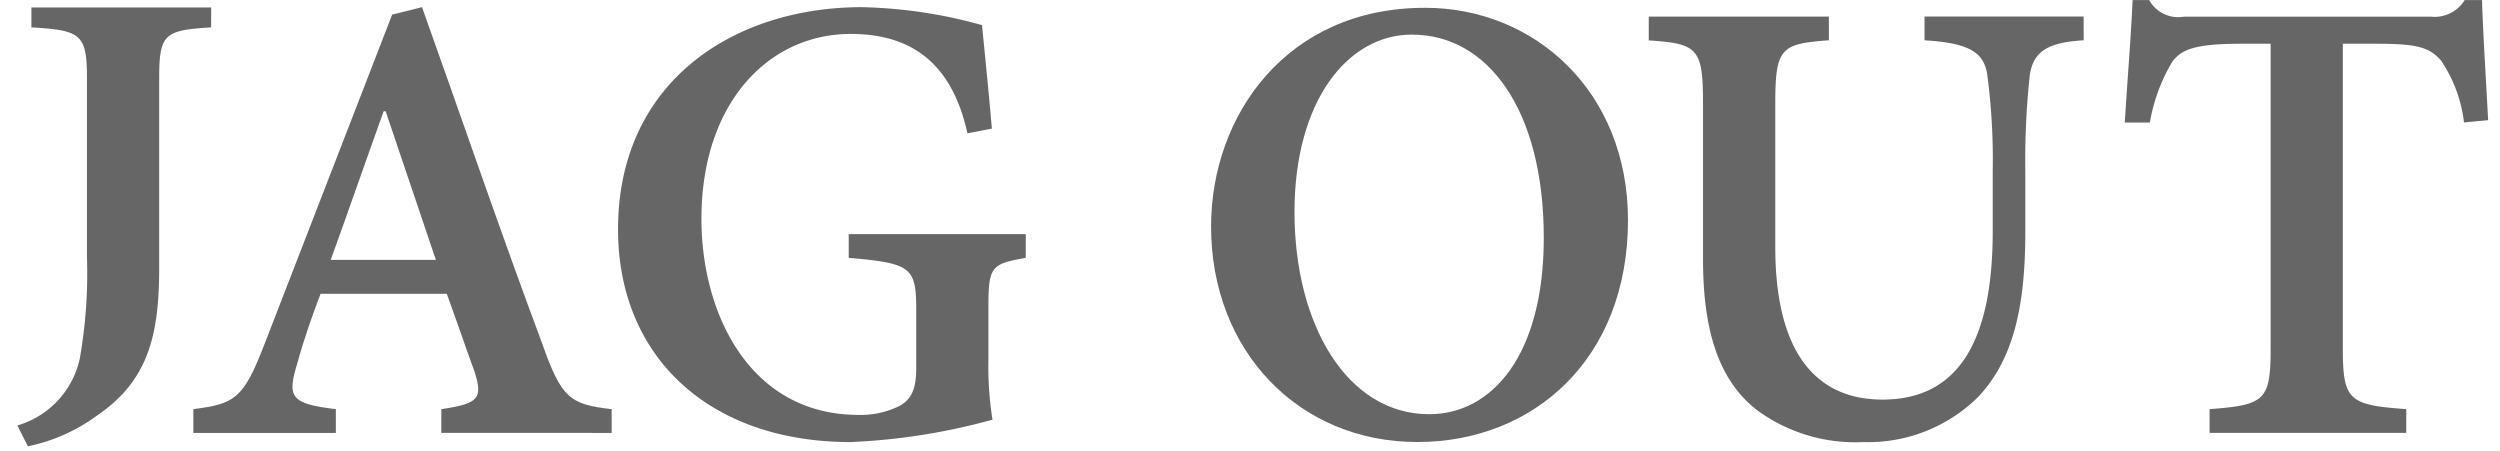
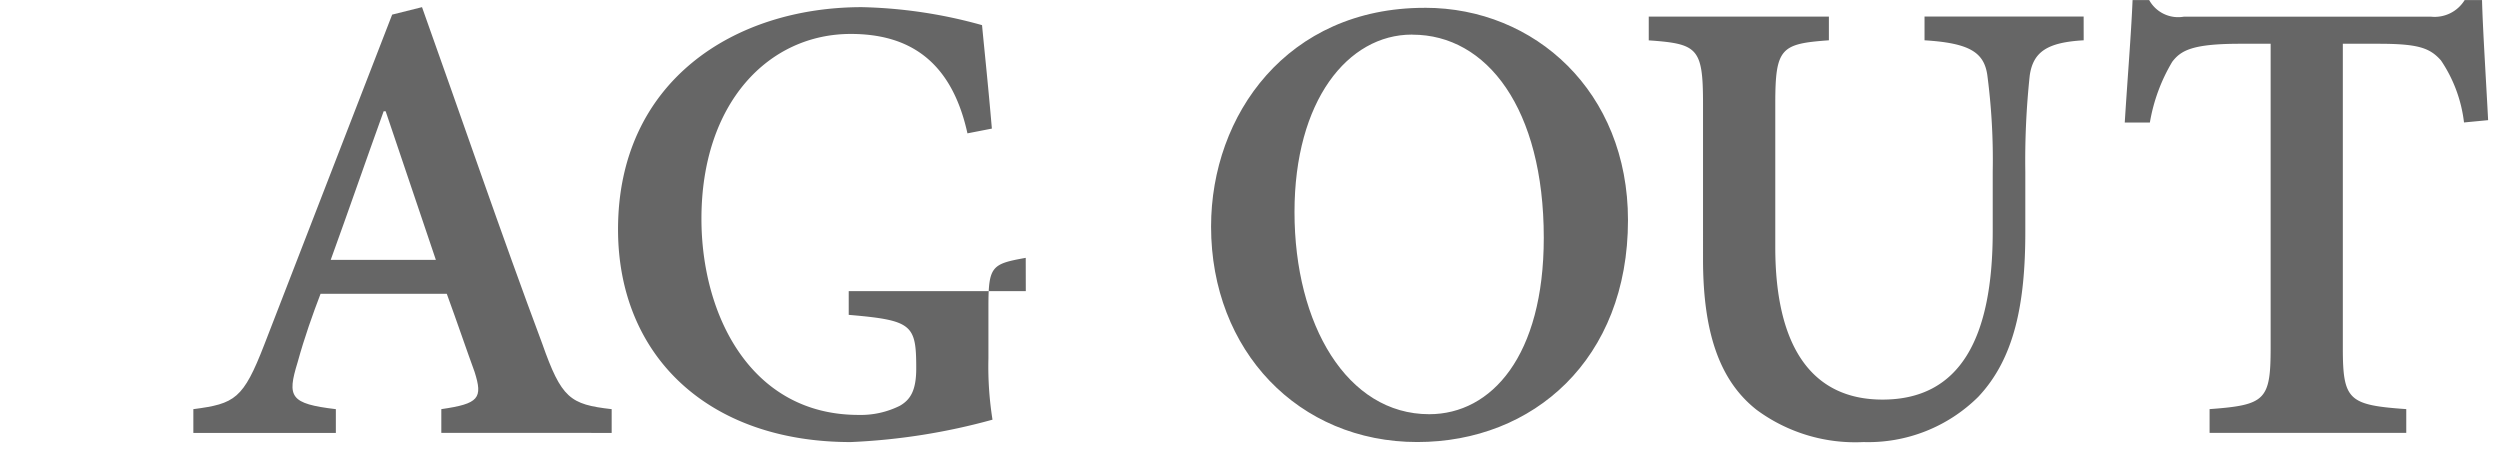
<svg xmlns="http://www.w3.org/2000/svg" width="144" height="26" viewBox="0 0 144 26">
  <g id="jagout_logo" transform="translate(-784.52 -240.493)">
    <rect id="長方形_91" data-name="長方形 91" width="144" height="26" transform="translate(784.52 240.493)" fill="none" />
-     <path id="パス_87" data-name="パス 87" d="M796.665,241.975c-2.716.163-2.99.394-2.99,2.955v10.9c0,3.826-.606,6.485-3.577,8.5a10.18,10.18,0,0,1-3.986,1.774l-.606-1.2a5.147,5.147,0,0,0,3.6-3.875,28.383,28.383,0,0,0,.409-5.812V244.93c0-2.561-.332-2.792-3.2-2.955v-1.149h10.357Z" transform="translate(0.014 0.096)" fill="#666" />
    <path id="パス_88" data-name="パス 88" d="M807.666,265.335v-1.368c2.169-.313,2.4-.626,1.915-2.149-.43-1.172-1-2.852-1.6-4.494h-7.271c-.448,1.172-.918,2.481-1.328,3.967-.606,1.974-.43,2.364,2.209,2.677v1.368h-8.208v-1.368c2.4-.313,2.873-.587,4.085-3.712l7.366-19.013,1.72-.43c2.228,6.233,4.592,13.151,6.918,19.365,1.115,3.165,1.6,3.517,4.006,3.79v1.368Zm-3.206-18.524h-.116c-1.036,2.873-2.034,5.765-3.049,8.559h6.057Z" transform="translate(2.274 0.092)" fill="#666" />
-     <path id="パス_89" data-name="パス 89" d="M835.873,255.253c-1.954.351-2.149.468-2.149,2.794v3.009a19.523,19.523,0,0,0,.235,3.518,36.41,36.41,0,0,1-8.169,1.29c-8.207,0-13.4-4.963-13.4-12.251,0-8.521,6.682-12.8,14.049-12.8a27.77,27.77,0,0,1,6.918,1.036c.117,1.269.332,3.242.566,5.959l-1.407.274c-.959-4.358-3.556-5.726-6.722-5.726-4.729,0-8.6,3.967-8.6,10.65,0,5.53,2.834,11.294,9.048,11.294a5.047,5.047,0,0,0,2.384-.528c.606-.351.94-.879.94-2.149v-3.283c0-2.52-.215-2.774-3.889-3.086v-1.368h10.2Z" transform="translate(7.729 0.092)" fill="#666" />
+     <path id="パス_89" data-name="パス 89" d="M835.873,255.253c-1.954.351-2.149.468-2.149,2.794v3.009a19.523,19.523,0,0,0,.235,3.518,36.41,36.41,0,0,1-8.169,1.29c-8.207,0-13.4-4.963-13.4-12.251,0-8.521,6.682-12.8,14.049-12.8a27.77,27.77,0,0,1,6.918,1.036c.117,1.269.332,3.242.566,5.959l-1.407.274c-.959-4.358-3.556-5.726-6.722-5.726-4.729,0-8.6,3.967-8.6,10.65,0,5.53,2.834,11.294,9.048,11.294a5.047,5.047,0,0,0,2.384-.528c.606-.351.94-.879.94-2.149c0-2.52-.215-2.774-3.889-3.086v-1.368h10.2Z" transform="translate(7.729 0.092)" fill="#666" />
    <path id="パス_90" data-name="パス 90" d="M851.259,240.842c6.312,0,11.685,4.826,11.685,12.232,0,8.012-5.452,12.78-12.135,12.78-6.838,0-11.879-5.256-11.879-12.41,0-6.447,4.4-12.6,12.291-12.6Zm-.762,1.544c-3.694,0-6.762,3.811-6.762,10.219,0,6.488,3.03,11.646,7.759,11.646,3.593,0,6.6-3.36,6.6-10.161,0-7.445-3.281-11.7-7.561-11.7Z" transform="translate(15.348 0.1)" fill="#666" />
    <path id="パス_91" data-name="パス 91" d="M883.569,242.6c-2.072.118-2.911.645-3.108,2.034a46.344,46.344,0,0,0-.254,5.529v3.479c0,4.124-.624,7.288-2.716,9.5a9,9,0,0,1-6.605,2.6,9.559,9.559,0,0,1-6.155-1.856c-2.09-1.642-3.088-4.358-3.088-8.677V246.24c0-3.206-.313-3.439-3.126-3.636v-1.367h10.376V242.6c-2.754.2-3.088.43-3.088,3.636v8.285c0,5.765,2.13,8.774,6.175,8.774,4.474,0,6.35-3.537,6.35-9.693v-3.439a37.365,37.365,0,0,0-.313-5.569c-.194-1.309-1.036-1.835-3.615-1.994v-1.367h9.165Z" transform="translate(20.971 0.214)" fill="#666" />
    <path id="パス_92" data-name="パス 92" d="M899.362,247.547a8.06,8.06,0,0,0-1.328-3.575c-.645-.725-1.31-.958-3.6-.958h-2.052v17.527c0,3.009.332,3.283,3.654,3.517v1.368H884.707v-1.368c3.2-.234,3.517-.508,3.517-3.517V243.014h-1.759c-2.716,0-3.4.371-3.907,1.036a10.075,10.075,0,0,0-1.29,3.5h-1.447c.156-2.521.371-5.1.45-7.054h.956a1.906,1.906,0,0,0,1.994.958h14.245a2.028,2.028,0,0,0,1.934-.958h1c.039,1.6.234,4.65.351,6.918Z" transform="translate(27.085 0)" fill="#666" />
  </g>
</svg>